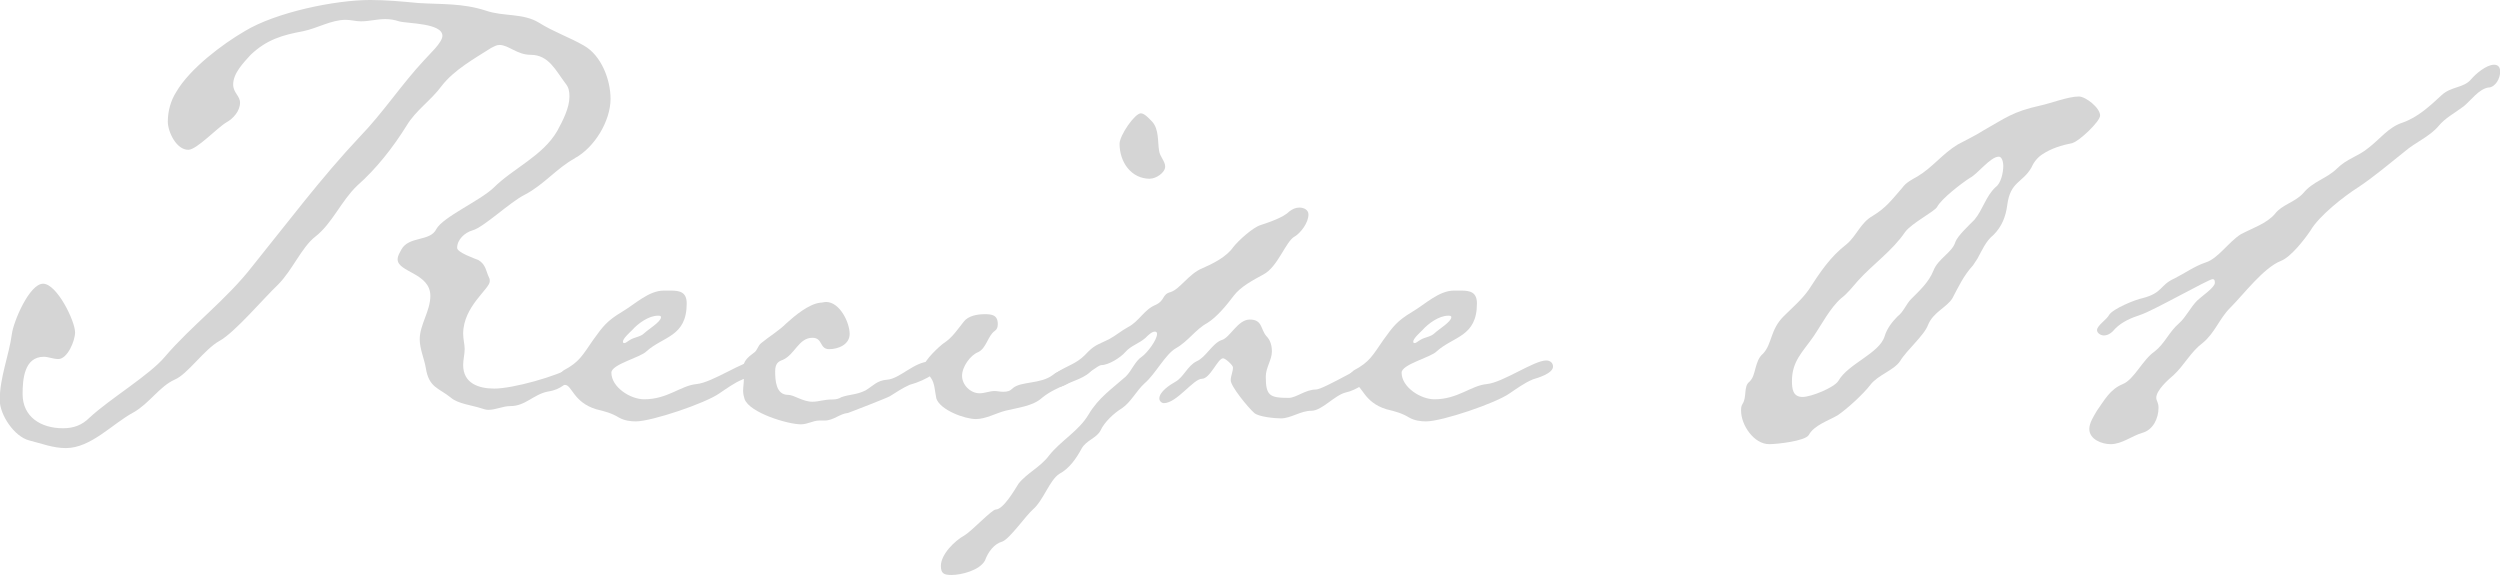
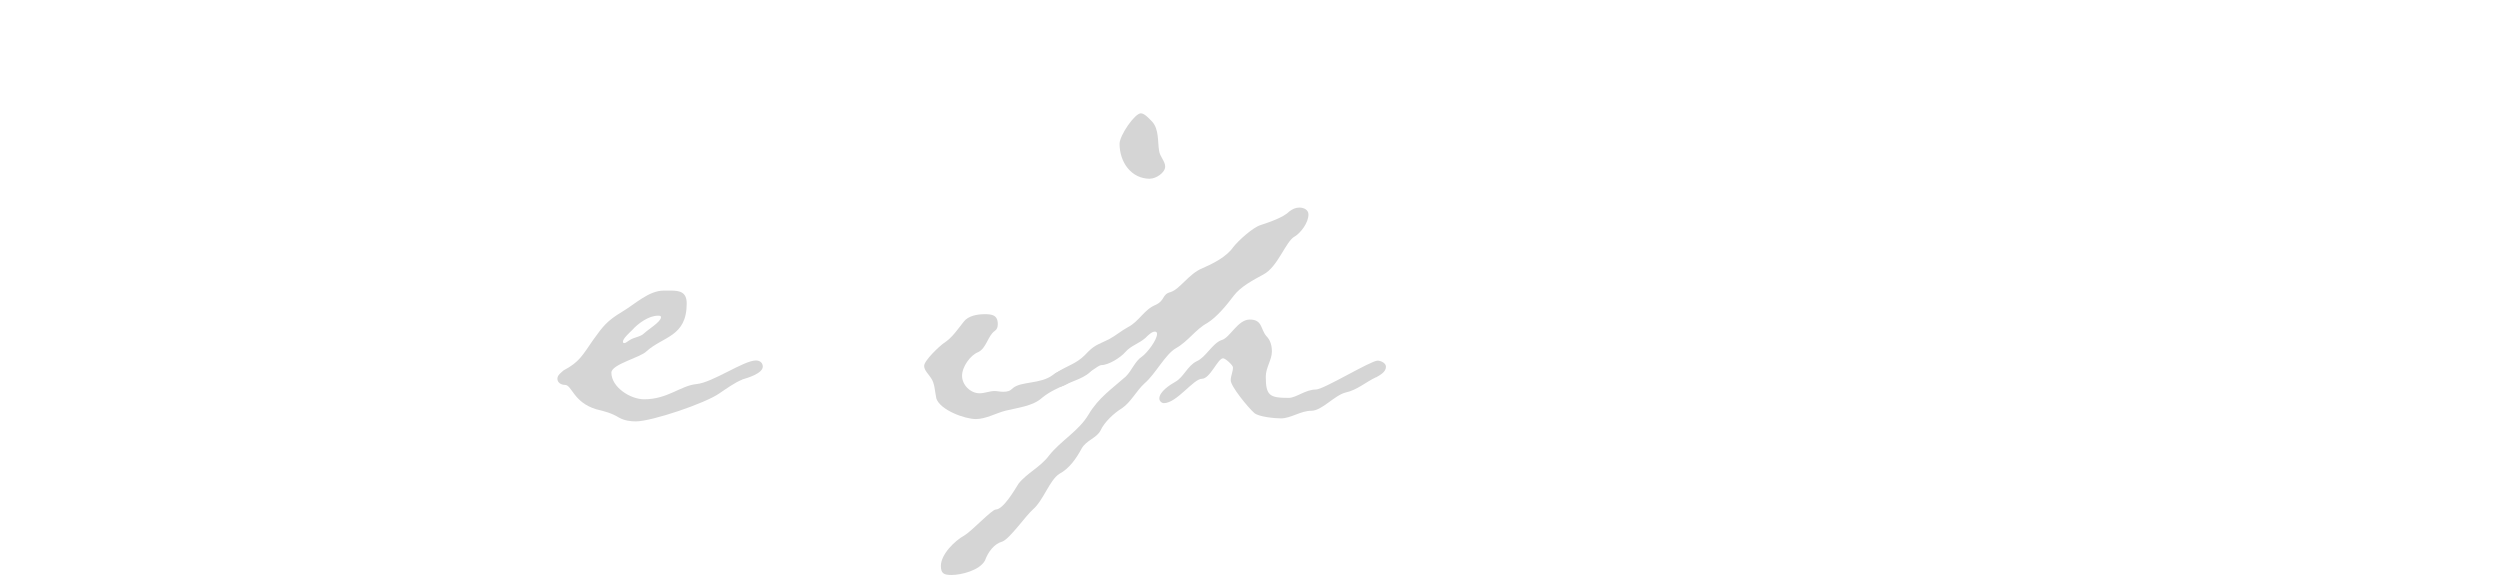
<svg xmlns="http://www.w3.org/2000/svg" viewBox="0 0 298.71 68.71">
  <defs>
    <style>
      .cls-1 {
        isolation: isolate;
      }

      .cls-2 {
        fill: #d5d5d5;
        stroke-width: 0px;
      }

      .cls-3 {
        mix-blend-mode: multiply;
      }
    </style>
  </defs>
  <g class="cls-1">
    <g id="_レイヤー_2" data-name="レイヤー 2">
      <g id="recipe">
        <g>
-           <path class="cls-2" d="M68.71,18.9c-2.18,1.18-3.73,3.18-6,4.36-1.82.91-4.91,3.91-6.27,4.27-.91.27-1.82,1.09-1.82,2.09,0,.54,2.09,1.27,2.54,1.45.91.54.91,1.36,1.27,2.09.09.18.09.27.09.45,0,.91-3.18,3-3.18,6.27,0,.64.18,1.27.18,1.82,0,.64-.18,1.27-.18,1.91,0,2.18,1.82,2.82,3.73,2.82,2.18,0,7.45-1.45,9.45-2.64.82-.45,2.27-1.36,3.27-1.36.27,0,.64.27.64.64,0,1-3.09,1.91-3.73,2.18-1.27.45-1.46,1.27-3.27,1.54-1.73.36-2.64,1.73-4.45,1.73-.91,0-1.73.45-2.64.45-.27,0-.54-.09-.82-.18-1.09-.36-2.82-.55-3.64-1.27-1.45-1.18-2.63-1.18-3-3.54-.18-1.09-.73-2.27-.73-3.45,0-1.73,1.27-3.36,1.27-5.18,0-2.73-3.91-2.82-3.91-4.36,0-.45.27-.82.45-1.18.91-1.64,3.45-.91,4.18-2.45.82-1.45,5.18-3.36,6.82-4.91,2.36-2.36,5.91-3.82,7.63-6.82.64-1.18,1.45-2.73,1.45-4.09,0-.64-.09-1.09-.45-1.54-1.18-1.54-2-3.45-4.18-3.45-1.64,0-2.64-1.18-3.73-1.18-.36,0-.64.18-1,.36-2,1.27-4.45,2.64-5.91,4.54-1.27,1.73-3.09,2.91-4.18,4.73-1.64,2.64-3.64,5.18-5.91,7.18-1.91,1.82-3,4.54-5,6.09-1.64,1.27-2.73,4-4.45,5.73-1.73,1.64-5.18,5.73-7,6.73-1.82,1-3.82,4-5.36,4.63-1.82.82-3,2.82-4.91,3.91-2.54,1.36-5.09,4.27-8.09,4.27-1.54,0-2.91-.55-4.36-.91-1.82-.45-3.54-3.09-3.54-4.82,0-2.73,1.09-5.27,1.45-7.91.18-1.45,2.09-6,3.73-6s3.82,4.45,3.82,5.82c0,1-.91,3.18-2,3.18-.64,0-1.18-.27-1.73-.27-2.36,0-2.54,2.73-2.54,4.45,0,2.73,2.18,4.09,4.82,4.09,1.27,0,2.27-.36,3.18-1.27,2.45-2.27,7.18-5.09,9-7.27,3.18-3.73,7.36-6.82,10.45-10.81,4.18-5.18,8.27-10.63,12.81-15.45,2.82-2.91,5-6.27,7.72-9.18.55-.64,2.18-2.09,2.18-2.91,0-1.54-4.18-1.45-5.18-1.73-.54-.18-1.09-.27-1.64-.27-1,0-1.91.27-2.91.27-.64,0-1.18-.18-1.82-.18-1.73,0-3.36,1-5.09,1.36-2.45.45-4.36,1-6.27,2.82-.82.91-2.09,2.18-2.09,3.54,0,1,.82,1.36.82,2.18,0,1-.82,1.91-1.64,2.36-1.09.64-3.54,3.27-4.54,3.27-1.45,0-2.45-2.18-2.45-3.36,0-1.27.36-2.54,1-3.54,1.64-2.82,5.54-5.73,8.18-7.27,3.73-2.27,10.82-3.73,15-3.73,1.91,0,3.82.18,5.73.36,2.82.18,5.27,0,8.09.91,2.09.73,4.45.27,6.36,1.45,1.73,1.09,3.63,1.73,5.36,2.73,2.09,1.18,3.18,4.09,3.18,6.36,0,2.64-1.91,5.82-4.27,7.09Z" />
          <path class="cls-2" d="M88.7,45.35c-.91.36-1.91,1.09-2.73,1.64-1.64,1.18-8.09,3.36-10,3.36-.64,0-1.36-.09-2-.45-.91-.55-1.64-.73-2.73-1-2.73-.82-2.91-2.91-3.73-2.91-.46,0-.91-.27-.91-.73s.45-.73.73-1c1.91-1,2.27-1.82,3.54-3.64,1.18-1.64,1.64-2.27,3.45-3.36,1.55-.91,3.18-2.54,5-2.54h.82c1.09,0,1.91.18,1.91,1.54,0,4-2.82,3.91-4.82,5.73-.73.73-4.18,1.54-4.18,2.54,0,1.73,2.27,3.18,3.91,3.18,2.82,0,4.36-1.64,6.27-1.82,1.91-.18,5.63-2.82,7.09-2.82.46,0,.82.27.82.73,0,.82-1.82,1.36-2.45,1.54ZM78.61,37.72c-1.09,0-2.36.91-3.09,1.73-.27.27-1.09,1-1.09,1.36,0,.09,0,.18.18.18s.45-.27.64-.36c.54-.36,1.27-.36,1.73-.82.46-.45,2-1.36,2-1.91,0-.18-.18-.18-.36-.18Z" />
-           <path class="cls-2" d="M111.51,44.71c-.82.55-1.82,1-2.82,1.27-.82.36-1.64.91-2.36,1.36-.27.18-4.73,1.91-5,2-1,.09-1.73.91-2.82.91h-.64c-.73,0-1.36.45-2.18.45-1.54,0-6.09-1.36-6.72-3-.09-.27-.18-.64-.18-1,0-.45.09-.91.09-1.45,0-.36-.09-.73-.09-1.18,0-.91.54-1.36,1.27-1.91.45-.27.45-.82.91-1.18,1-.82,2.09-1.45,3-2.36,1-.91,2.64-2.27,4-2.45.27,0,.54-.09.73-.09,1.64,0,2.82,2.45,2.82,3.82,0,1.27-1.36,1.82-2.45,1.82-1.18,0-.73-1.36-2-1.36-1.64,0-2.09,2-3.54,2.64-.54.18-.91.45-.91,1.36,0,1.09.09,2.82,1.54,2.82.73,0,1.73.82,2.91.82.82,0,1.27-.27,2.45-.27.36,0,.73-.09,1-.27,1-.36,1.82-.27,2.91-.82.91-.55,1.36-1.18,2.54-1.27,1.54-.09,3.27-2.18,5.18-2.18.45,0,1.09.18,1.09.73,0,.36-.36.64-.73.82Z" />
          <path class="cls-2" d="M127.6,45.8c-1.09.55-2.09.91-3.09,1.73-1.09,1-2.91,1.18-4.36,1.54-1.09.27-2.36,1-3.54,1-1.36,0-4.27-1.09-4.73-2.45-.18-.82-.18-1.82-.64-2.45-.27-.45-.82-.91-.82-1.45,0-.64,1.82-2.36,2.36-2.73,1-.64,1.64-1.64,2.36-2.54.55-.73,1.64-.91,2.54-.91.82,0,1.54.09,1.54,1.18,0,.36-.09.64-.36.82-.82.55-1,2.09-2,2.54-.91.36-1.91,1.73-1.91,2.82s1,2.09,2.09,2.09c.64,0,1.18-.27,1.82-.27.27,0,.64.09,1,.09.54,0,.82-.09,1.18-.45,1-.82,3.27-.45,4.73-1.54,1.09-.82,1.73-.64,2.36-1.09.46-.27,1-.55,1.54-.55.36,0,.91.09.91.55,0,1.09-2.18,1.73-3,2.09ZM137.41,21.36c-2.27,0-3.64-2-3.64-4.18,0-1,1.82-3.64,2.54-3.64.45,0,1,.64,1.36,1,.82.91.64,2.36.82,3.45.09.73.73,1.27.73,1.91,0,.73-1.09,1.45-1.82,1.45Z" />
          <path class="cls-2" d="M154.68,28.26c-1.09.64-2,3.64-3.73,4.54-1.18.64-2.73,1.45-3.54,2.54-.82,1.09-2,2.54-3.18,3.27-1.36.73-2.27,2.18-3.73,3-1.27.73-2.45,3.09-3.73,4.18-1,.91-1.64,2.27-2.73,3-.91.55-2.09,1.64-2.54,2.64-.45.91-1.73,1.18-2.27,2.18-.64,1.18-1.45,2.36-2.64,3-1.18.73-1.91,3.18-3.18,4.27-.91.82-2.73,3.45-3.63,3.82-1,.27-1.73,1.27-2.09,2.27-.64,1.18-2.82,1.73-4,1.73-.91,0-1.27-.18-1.27-1.09,0-1.36,1.64-3,2.82-3.64.91-.55,3.27-3.09,3.73-3.09.91,0,2.27-2.36,2.73-3.09,1-1.27,2.64-2,3.64-3.36,1.45-1.82,3.54-2.91,4.73-4.91,1.18-2,2.82-3.09,4.45-4.54.73-.73,1.09-1.82,1.91-2.36.64-.45,1.82-2,1.82-2.73,0-.18-.09-.27-.27-.27-.36,0-.82.45-1.09.73-.82.73-1.73.91-2.45,1.73-.54.64-2,1.54-2.82,1.54-.45,0-1.54,1.09-2.27,1.27-.91.27-2.09,1.36-2.91,1.36-.45,0-.82-.27-.82-.73s.27-.82.64-1c1.18-.82,2.27-1,3.36-2.09,1.18-1.27,1.45-1.18,2.91-1.91.82-.45,1.45-1,2.27-1.45,1.27-.64,1.91-2.09,3.27-2.64,1.18-.55.73-1.27,1.82-1.54,1.09-.36,2.18-2.18,3.73-2.82,1.27-.55,2.91-1.36,3.73-2.54.64-.82,2.36-2.36,3.27-2.64,1.09-.36,2.73-.91,3.45-1.64.36-.27.73-.45,1.18-.45.55,0,1.09.27,1.09.82,0,1-.91,2.18-1.64,2.64ZM164.4,45.08c-1.18.55-2.27,1.54-3.63,1.82-1.36.36-2.82,2.18-4.09,2.18s-2.45.91-3.63.91c-.73,0-2.64-.18-3.18-.64-.73-.64-2.82-3.18-2.82-3.91,0-.54.27-1,.27-1.54,0-.27-.91-1.09-1.18-1.09-.64,0-1.54,2.45-2.54,2.45s-3,2.91-4.54,2.91c-.27,0-.54-.27-.54-.55,0-.82,1.27-1.64,1.91-2,1-.55,1.45-1.91,2.54-2.45,1.09-.45,1.91-2.18,3-2.54,1-.27,1.91-2.45,3.36-2.45,1.54,0,1.27,1.18,2,2,.45.45.64,1.09.64,1.82,0,1-.73,1.91-.73,3,0,2.27.46,2.54,2.73,2.54.91,0,2-1,3.27-1,.91,0,6.54-3.45,7.36-3.45.36,0,1,.27,1,.73,0,.64-.73,1-1.18,1.27Z" />
-           <path class="cls-2" d="M183.12,45.35c-.91.36-1.91,1.09-2.73,1.64-1.64,1.18-8.09,3.36-10,3.36-.64,0-1.36-.09-2-.45-.91-.55-1.64-.73-2.73-1-2.73-.82-2.91-2.91-3.73-2.91-.46,0-.91-.27-.91-.73s.45-.73.73-1c1.91-1,2.27-1.82,3.54-3.64,1.18-1.64,1.64-2.27,3.45-3.36,1.55-.91,3.18-2.54,5-2.54h.82c1.09,0,1.91.18,1.91,1.54,0,4-2.82,3.91-4.82,5.73-.73.73-4.18,1.54-4.18,2.54,0,1.73,2.27,3.18,3.91,3.18,2.82,0,4.36-1.64,6.27-1.82,1.91-.18,5.63-2.82,7.09-2.82.46,0,.82.27.82.73,0,.82-1.82,1.36-2.45,1.54ZM173.04,37.72c-1.09,0-2.36.91-3.09,1.73-.27.27-1.09,1-1.09,1.36,0,.09,0,.18.18.18s.45-.27.64-.36c.54-.36,1.27-.36,1.73-.82.46-.45,2-1.36,2-1.91,0-.18-.18-.18-.36-.18Z" />
        </g>
        <g class="cls-3">
-           <path class="cls-2" d="M247.64,17.09c-1.36.27-2.54.64-3.63,1.36-.55.36-1,.91-1.27,1.54-1.09,1.91-2.54,1.64-2.91,4.54-.18,1.36-.64,2.54-1.64,3.54-.91.73-1.36,1.82-1.91,2.82l-.54.82c-1.09,1.18-1.73,2.54-2.45,3.91-.64,1.09-2.27,1.64-2.91,3.18-.45,1.27-2.54,3-3.36,4.36-.73,1.09-2.64,1.64-3.54,2.82-.82,1.09-2.82,2.91-3.91,3.64-1.09.64-2.82,1.18-3.45,2.36-.45.73-3.82,1.09-4.73,1.09-1.82,0-3.36-2.27-3.36-4,0-.27,0-.54.18-.82.54-.82.09-2.09.82-2.64.46-.45.55-1,.73-1.64.18-.64.36-1.27.91-1.73,1.09-1.18.82-2.82,2.45-4.45,1-1,2.18-2,3-3.18,1.36-2.09,2.54-3.91,4.54-5.45,1.18-1,1.64-2.54,3.09-3.36,1.64-1,2.27-1.91,3.54-3.36.45-.64,1.18-1,1.82-1.36,1.82-1.09,3-2.73,4.82-3.82,1-.55,2-1,3-1.64,2.73-1.54,3.54-2.27,6.82-3,1.27-.27,3.36-1.09,4.64-1.09.82,0,2.54,1.36,2.54,2.27,0,.73-2.54,3.09-3.27,3.27ZM238.82,18.72c-1,0-2.54,2.09-3.45,2.54-1,.64-3.36,2.45-3.91,3.45-.27.55-3,1.91-3.82,3-1.54,2.27-3.82,3.82-5.63,5.82-.64.73-1.27,1.54-2,2.09-1.36,1.18-2.36,3.18-3.36,4.63-1.27,1.82-2.54,2.91-2.54,5.27,0,.91.09,1.91,1.27,1.91,1,0,3.73-1.09,4.27-1.91,1.18-2.09,4.91-3.27,5.54-5.36.27-.91.91-1.73,1.54-2.36.73-.55,1-1.45,1.64-2.09,1-1,2.09-2,2.64-3.36.54-1.45,2.27-2.18,2.63-3.45.27-.73,1.64-2,2.27-2.64,1-1.18,1.36-2.82,2.54-3.91.64-.45.91-1.73.91-2.54,0-.27-.09-1.09-.54-1.09Z" />
-           <path class="cls-2" d="M297.35,10.45c-1.18.18-2.09,1.54-3,2.27-1.09.82-2.18,1.36-3,2.36-1.09,1.27-2.73,1.91-4,3-1.82,1.45-3.64,3-5.54,4.27-1.73,1.09-4.73,3.45-5.73,5.18-.73,1.09-2.36,3.18-3.54,3.64-2.09.82-4.45,4-6.09,5.63-1.27,1.27-1.82,3-3.27,4.18-1.45,1.09-2.18,2.64-3.45,3.82-.64.54-2.09,1.82-2.09,2.73,0,.36.27.55.27,1.18,0,1.27-.64,2.64-1.91,3-1.27.36-2.45,1.36-3.82,1.36-1,0-2.54-.55-2.54-1.82,0-.73.54-1.54.91-2.18.91-1.27,1.54-2.54,3.09-3.18,1.36-.55,2.36-2.91,3.82-3.91,1.18-.91,1.73-2.36,2.91-3.36.82-.73,1.36-1.91,2.18-2.73.46-.45,2.09-1.54,2.09-2.09,0-.18,0-.45-.27-.45-.46,0-7.18,3.82-8.63,4.27-1.09.36-2.18.82-3,1.64-.36.45-.82.82-1.36.82-.36,0-.82-.27-.82-.64,0-.55,1.18-1.27,1.45-1.82.46-.73,3.09-1.82,4-2,2.45-.64,2-1.54,3.82-2.36,1.27-.64,2.36-1.45,3.73-1.91,1.45-.45,2.73-2.45,4.18-3.36,1.36-.73,3.09-1.27,4.09-2.45.82-1.09,2.36-1.36,3.36-2.45,1.18-1.45,2.82-1.73,4.09-3,1.09-1.09,2.54-1.45,3.63-2.36,1.46-1.09,2.45-2.54,4.18-3.09,1.82-.64,3.27-2,4.64-3.27,1.18-1.09,2.63-.82,3.54-1.91.54-.64,1.82-1.73,2.73-1.73.54,0,.73.36.73.82,0,.82-.54,1.82-1.36,1.91Z" />
-         </g>
+           </g>
      </g>
    </g>
  </g>
</svg>